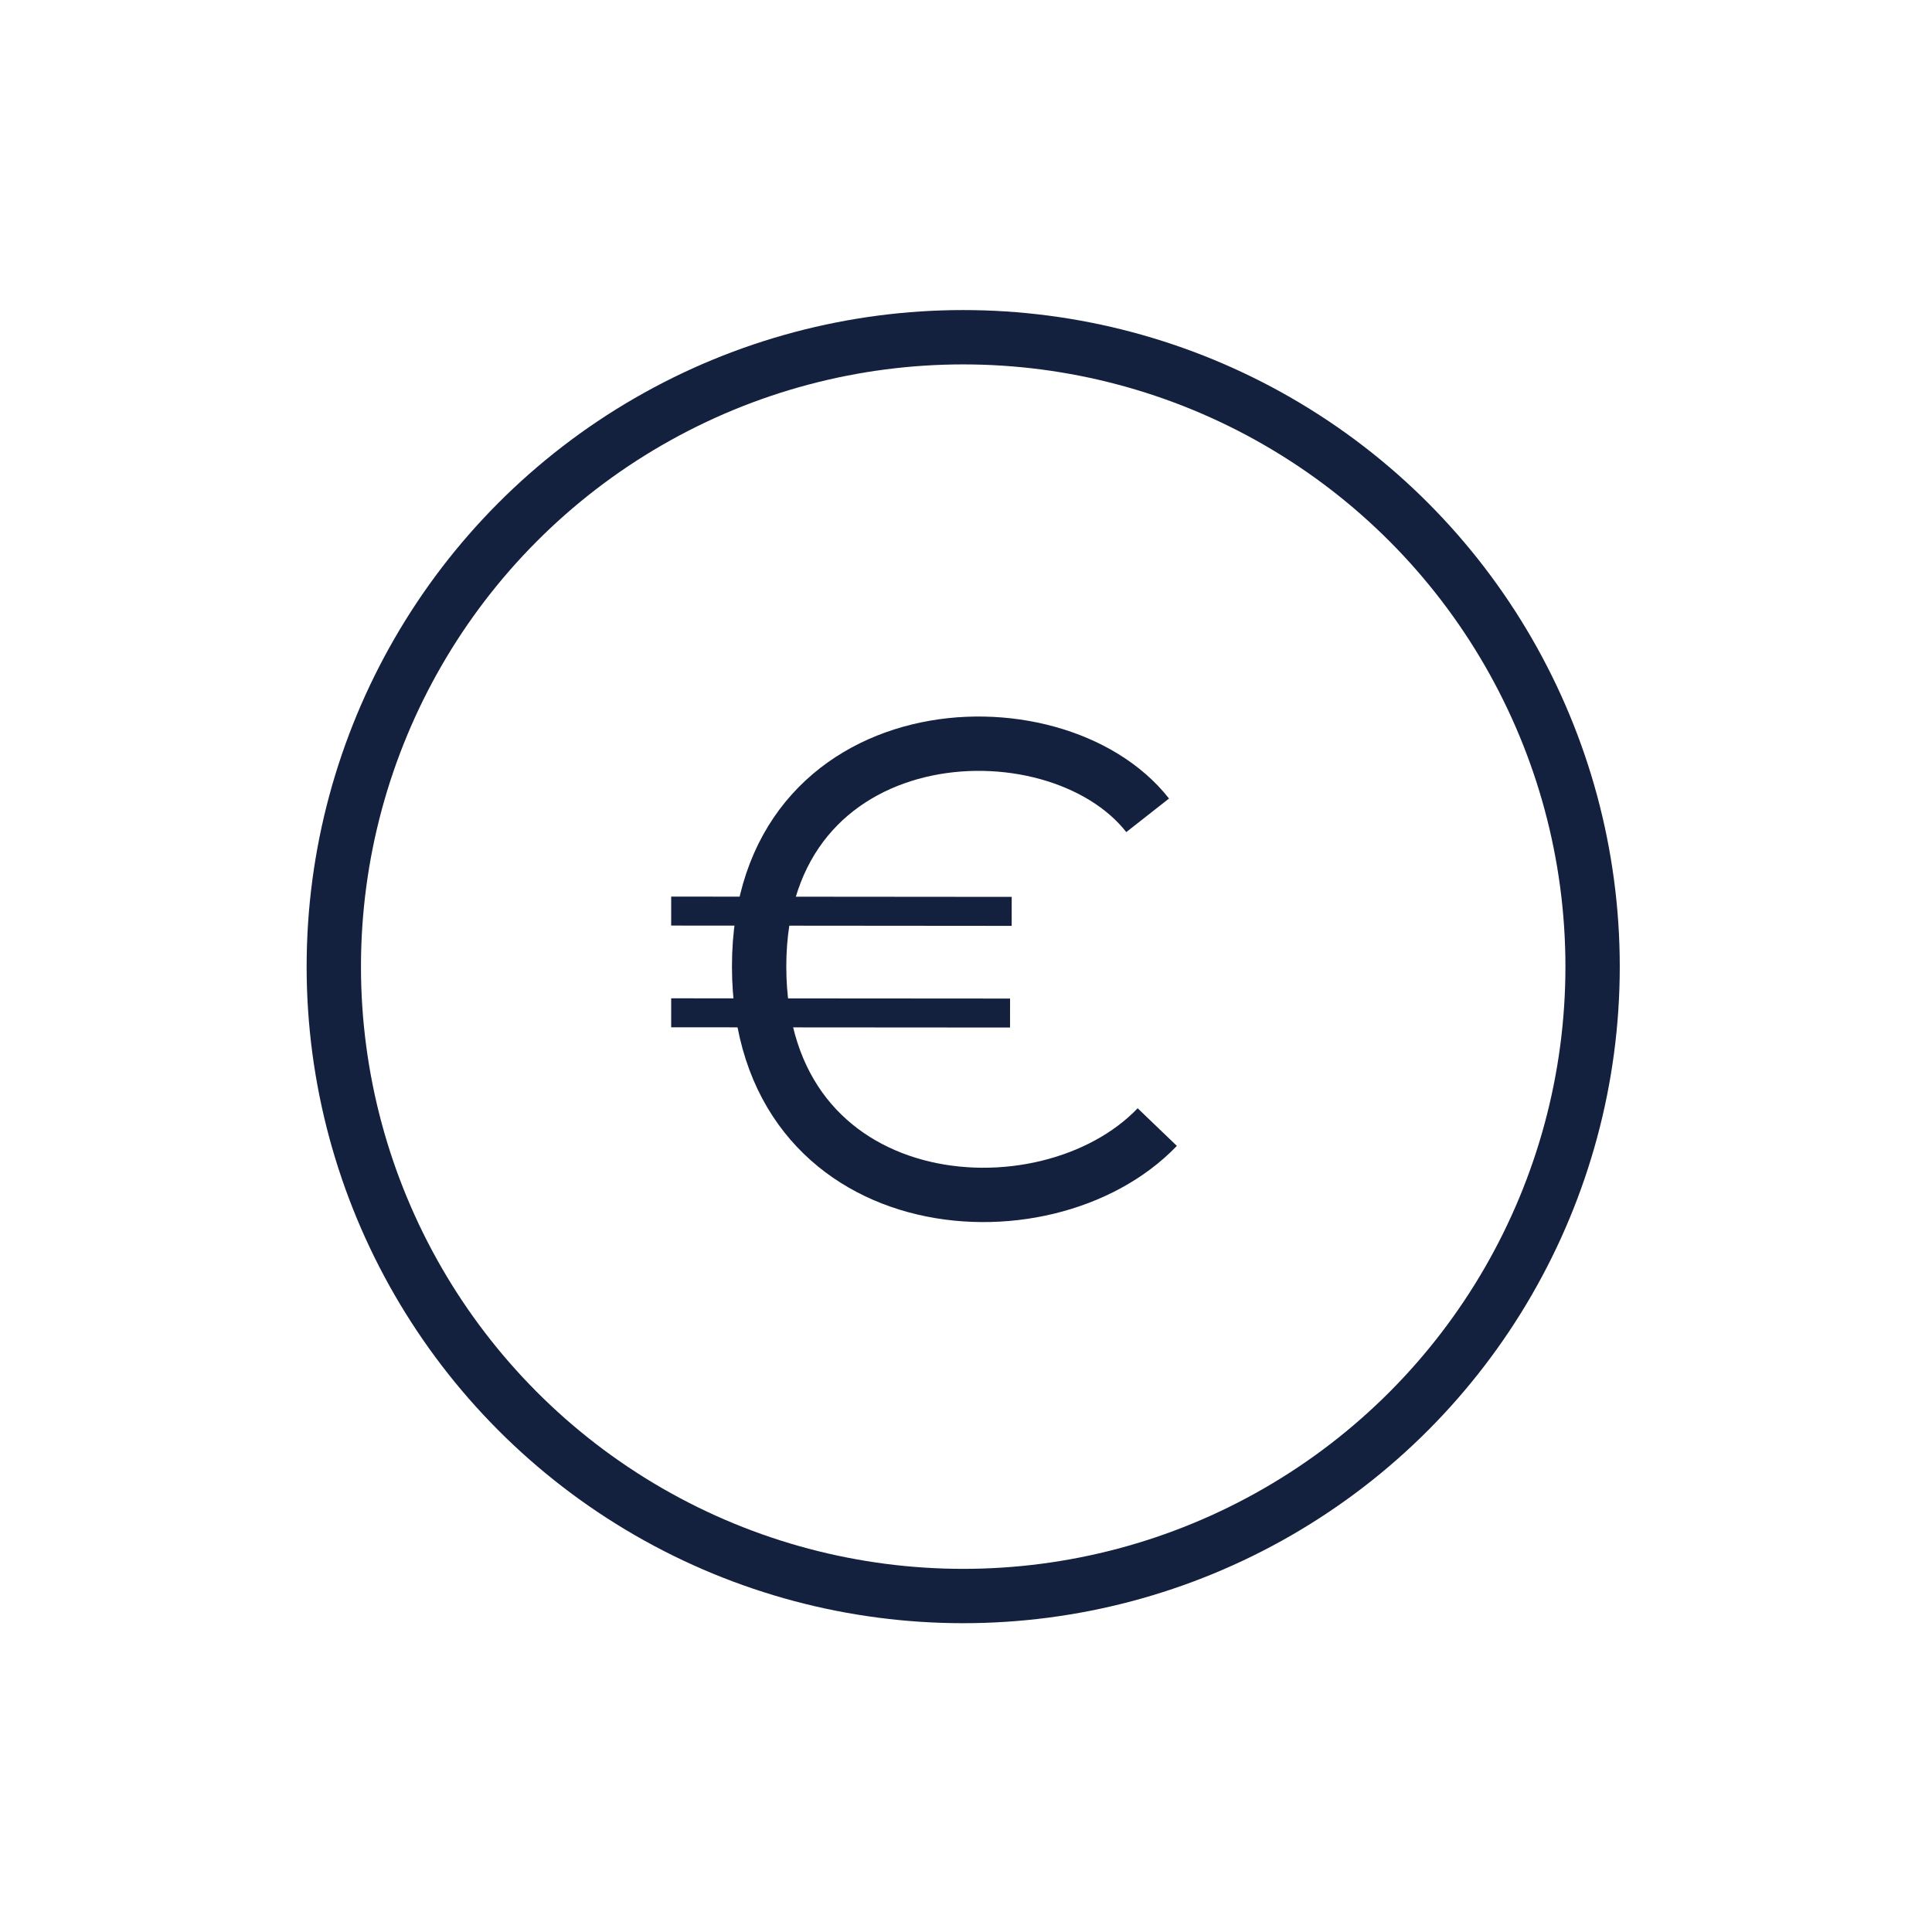
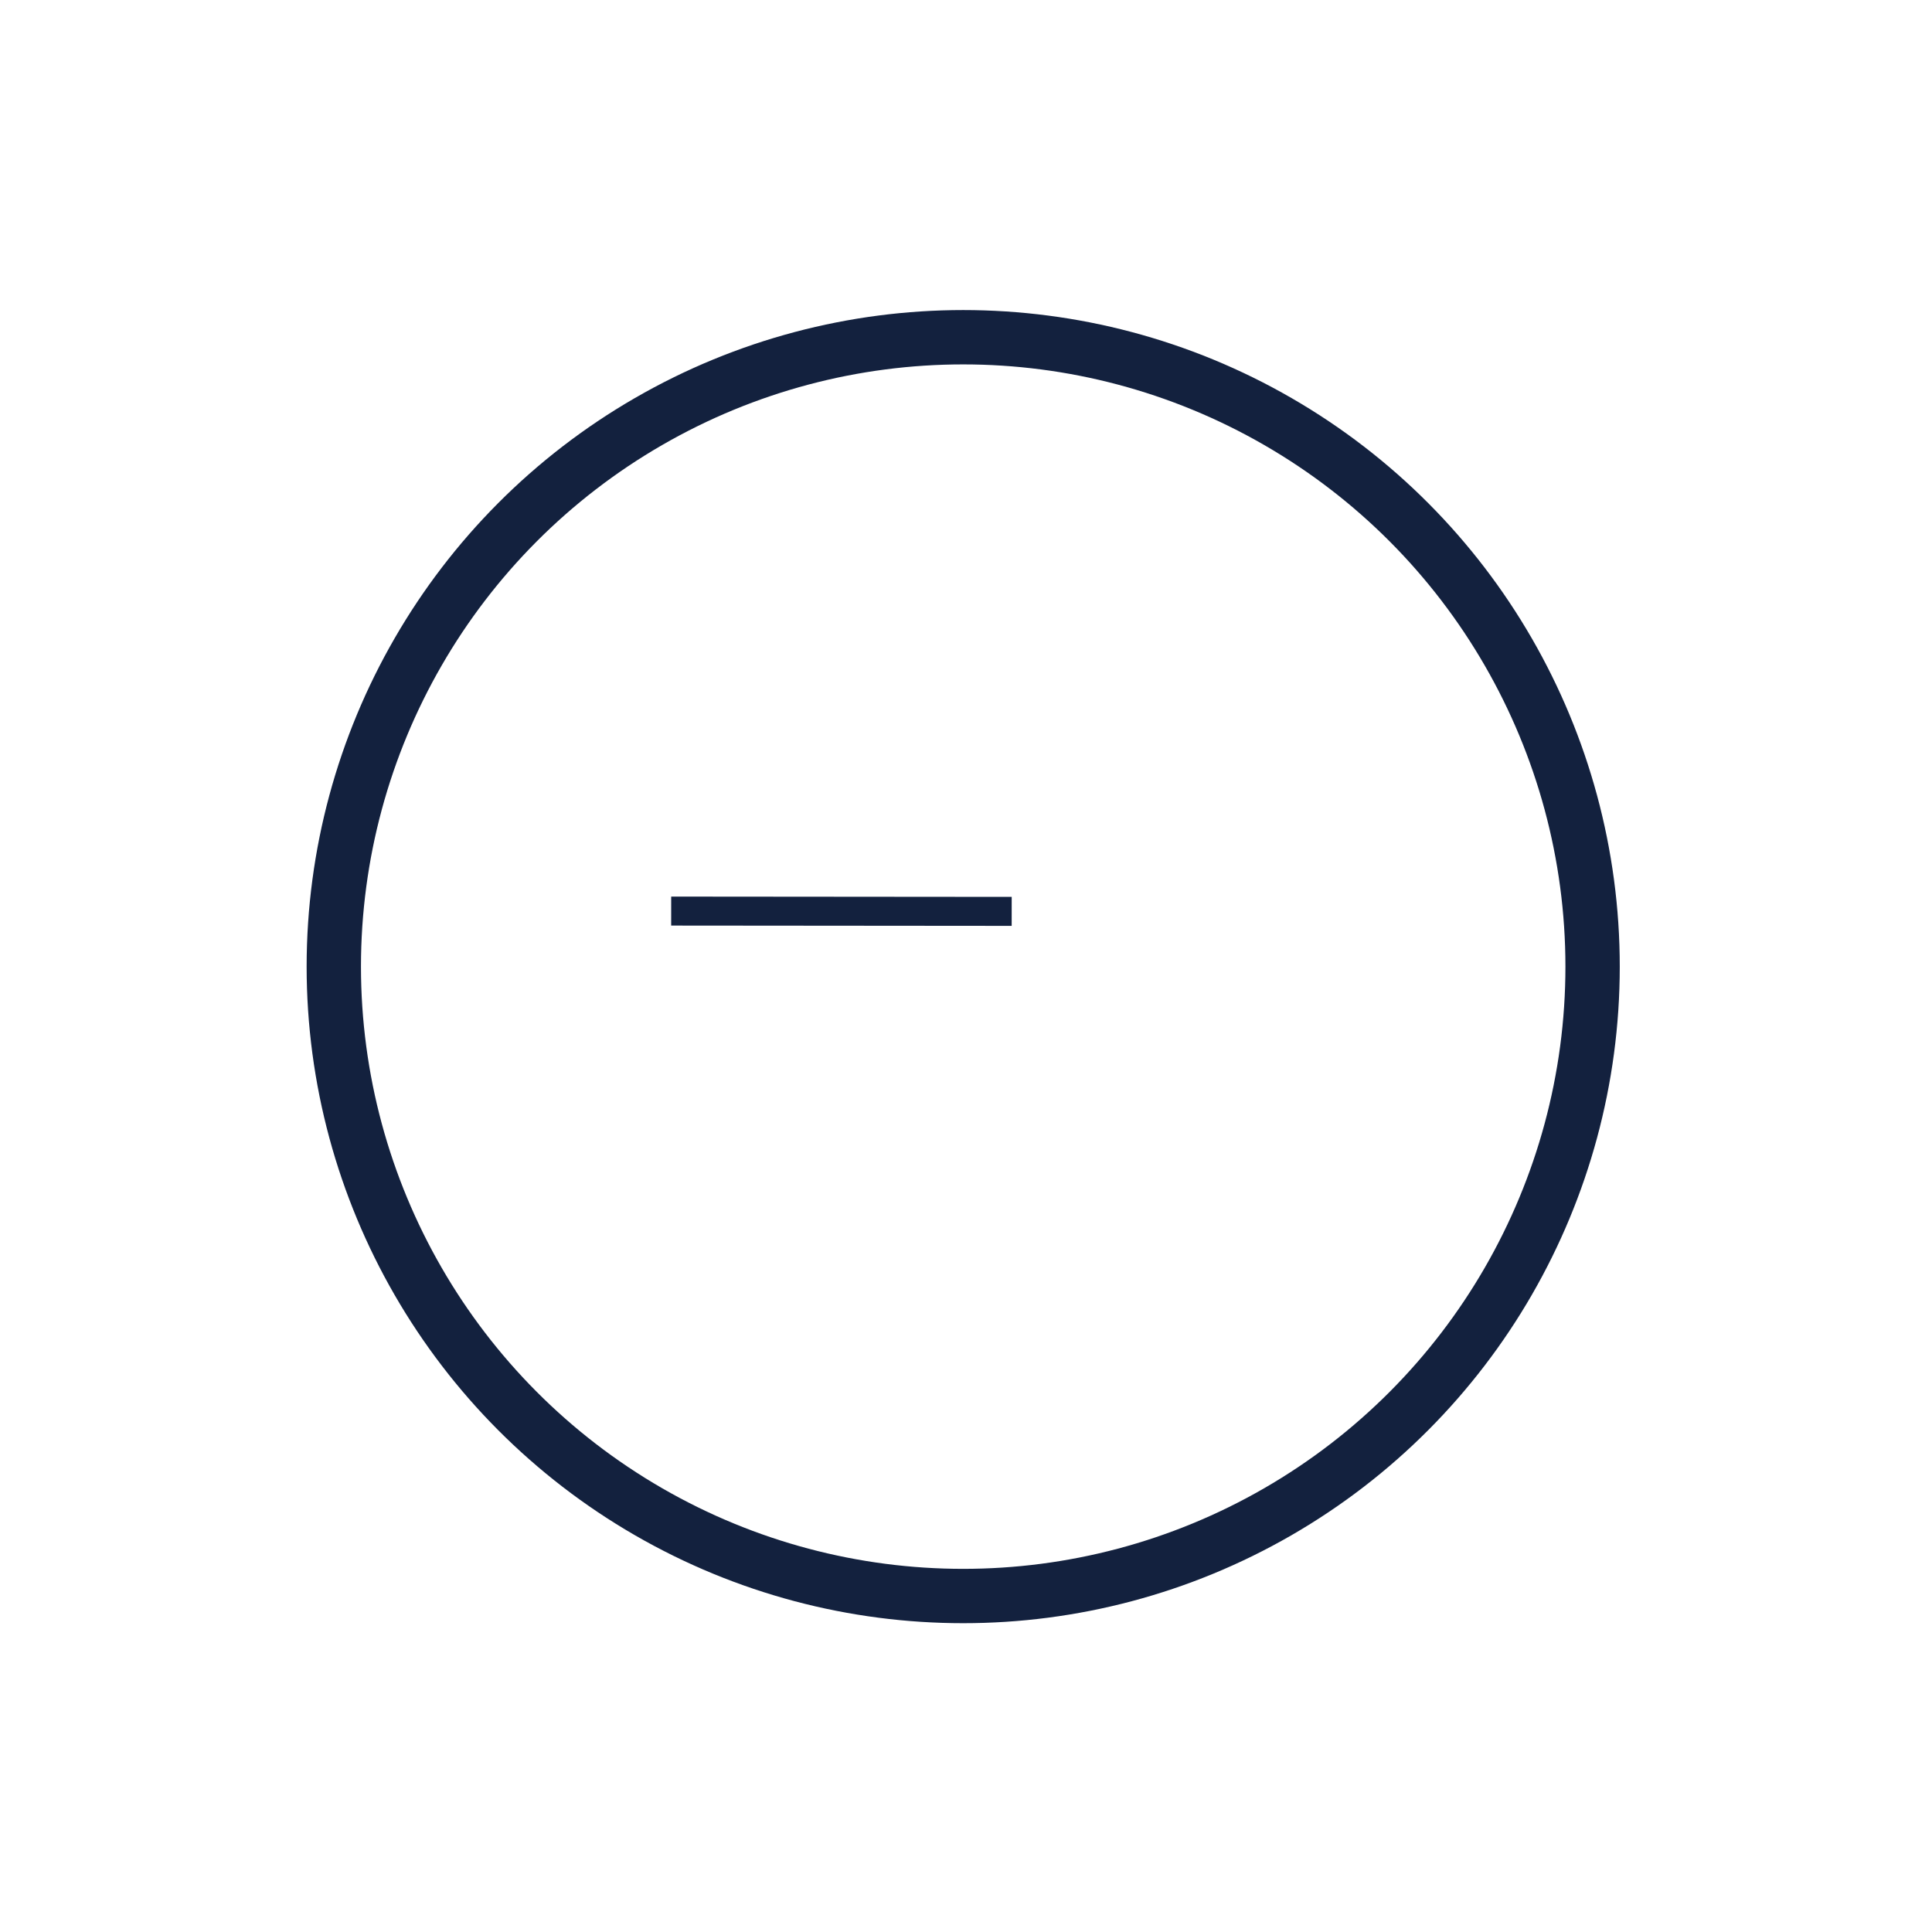
<svg xmlns="http://www.w3.org/2000/svg" id="low_cost_copy" data-name="low_cost copy" viewBox="0 0 400 400">
  <defs>
    <style>
      .cls-1 {
        stroke-width: 6px;
      }

      .cls-1, .cls-2 {
        fill: none;
        stroke: #13213e;
        stroke-miterlimit: 10;
      }

      .cls-2 {
        stroke-width: 11.25px;
      }
    </style>
  </defs>
  <g>
-     <path class="cls-2" d="M237.61,168.8c-19.37-24.66-80.44-21.35-80.44,31.28s59.09,57.6,82.43,33.27" />
-     <line class="cls-1" x1="138.96" y1="209.69" x2="209.12" y2="209.74" />
    <line class="cls-1" x1="138.96" y1="188.63" x2="209.46" y2="188.69" />
  </g>
  <circle class="cls-2" cx="199.42" cy="200.13" r="130.31" />
</svg>